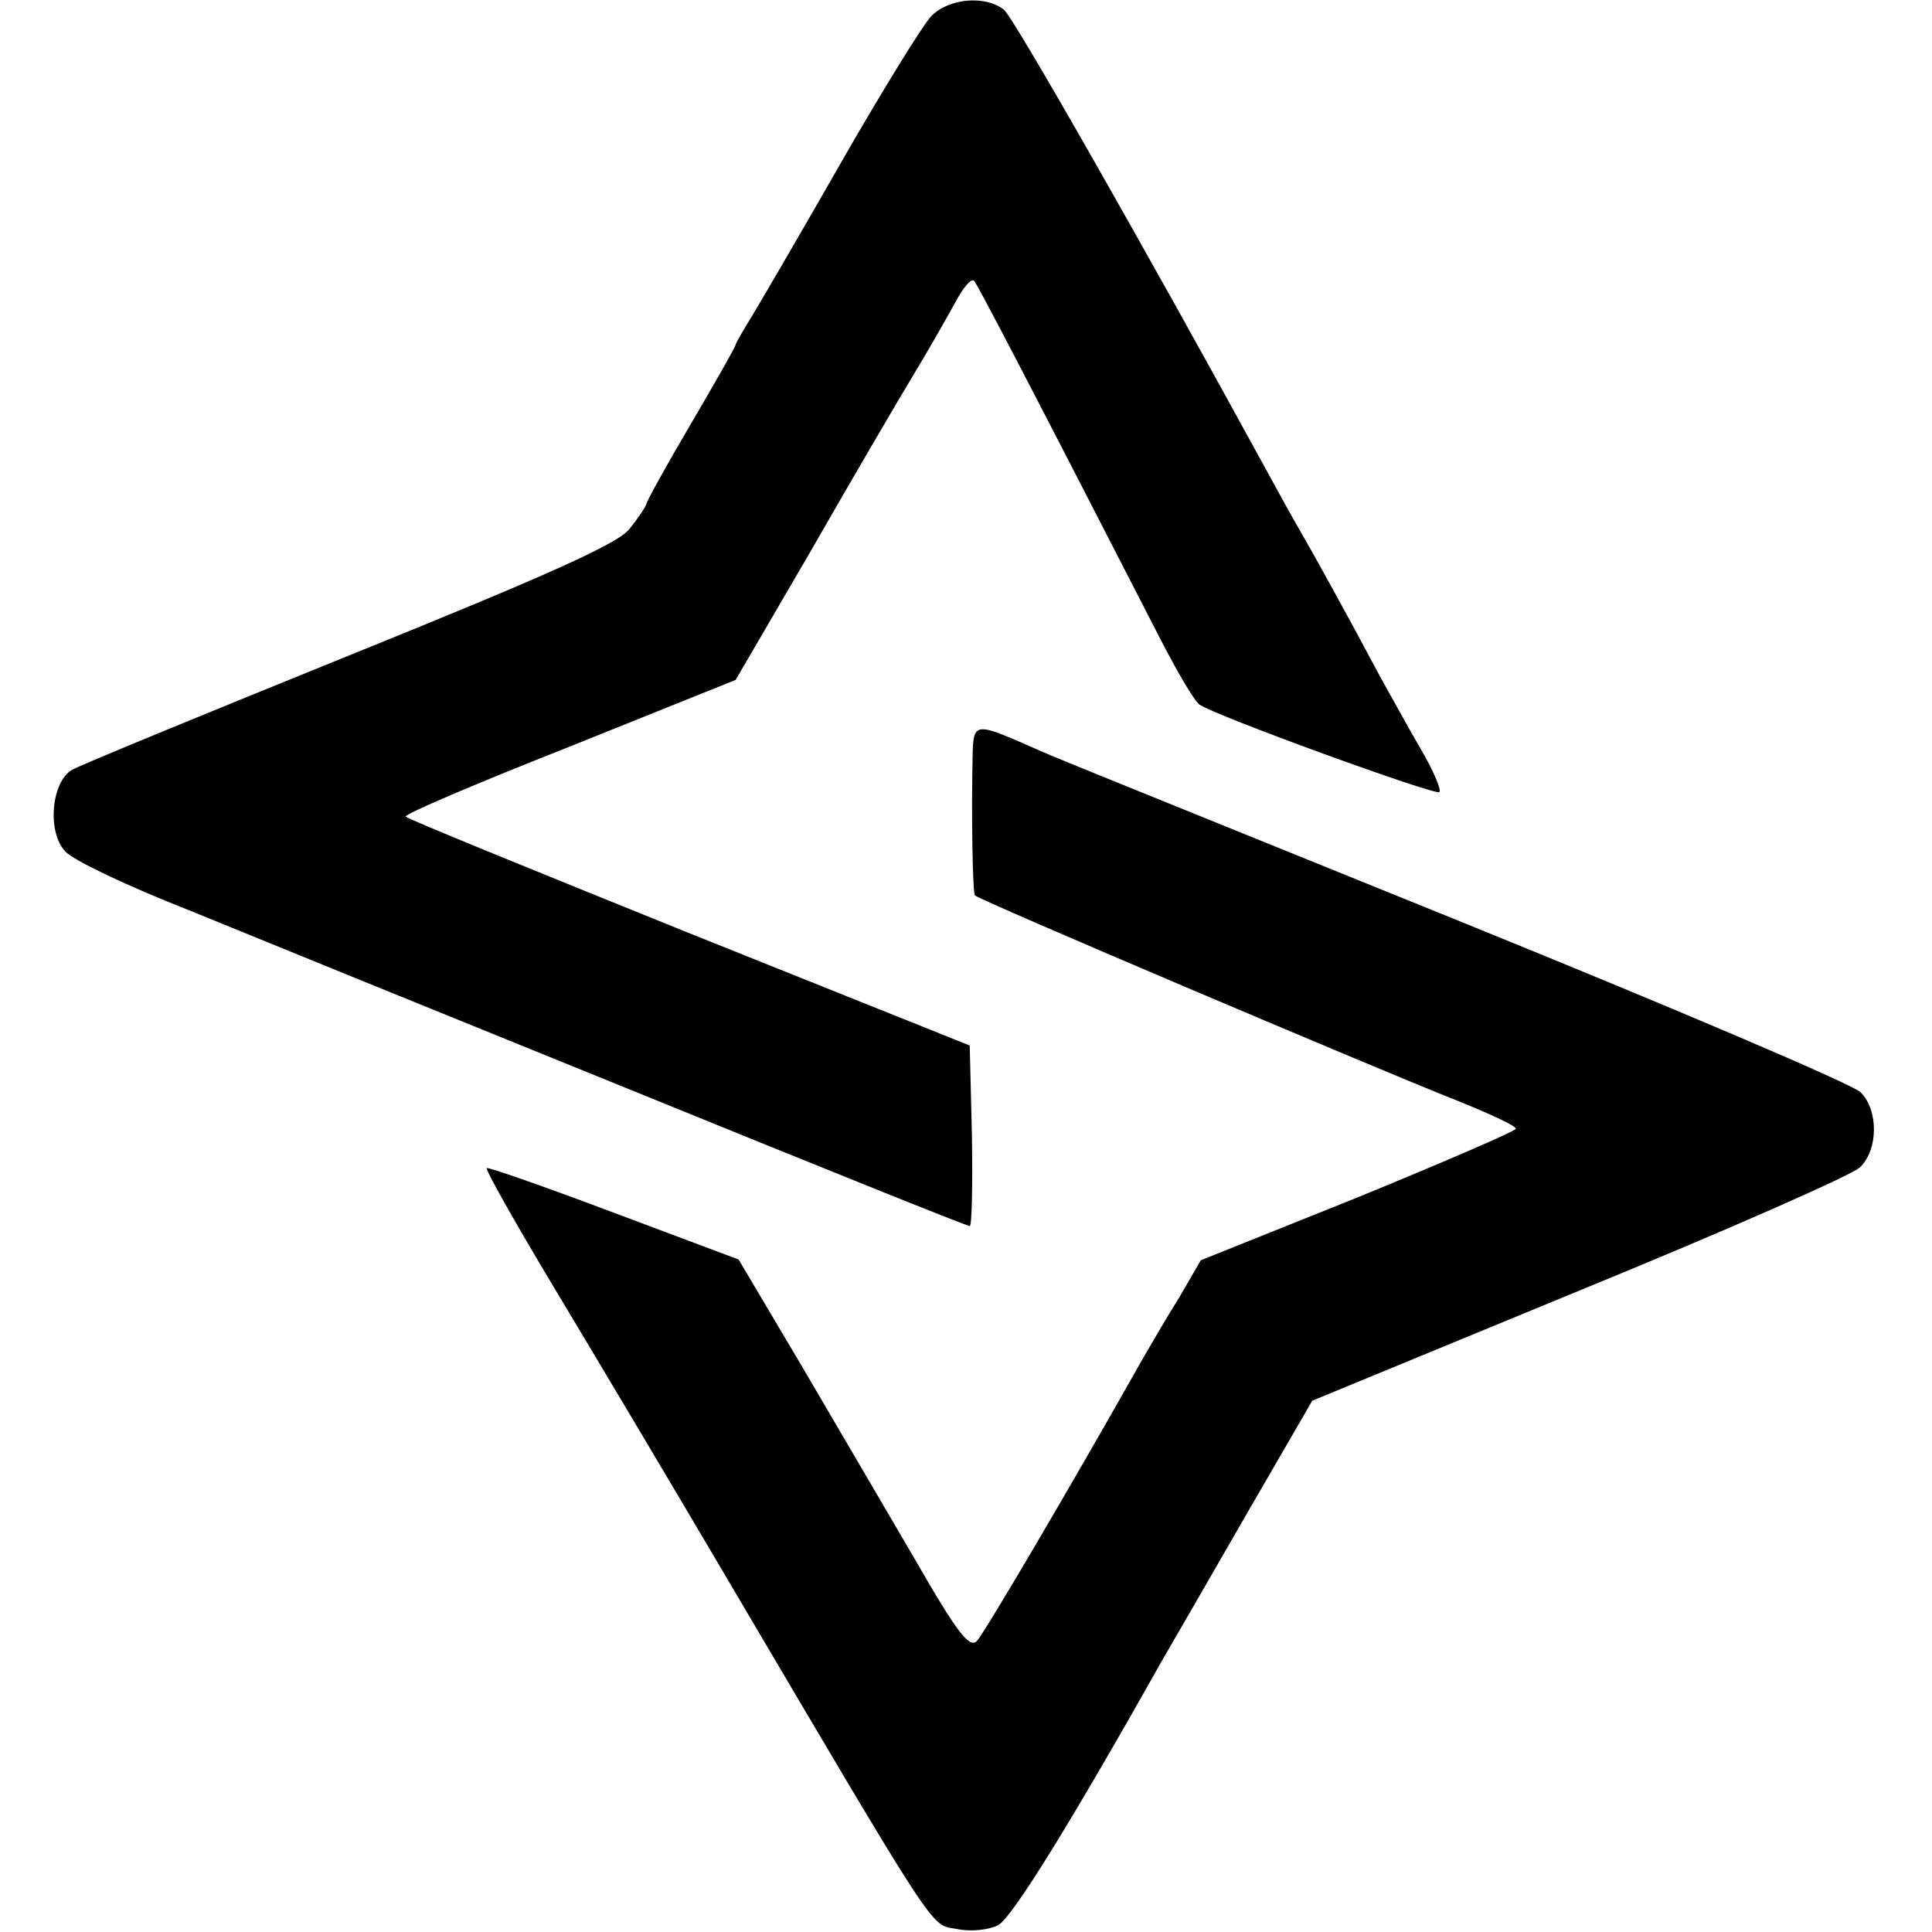
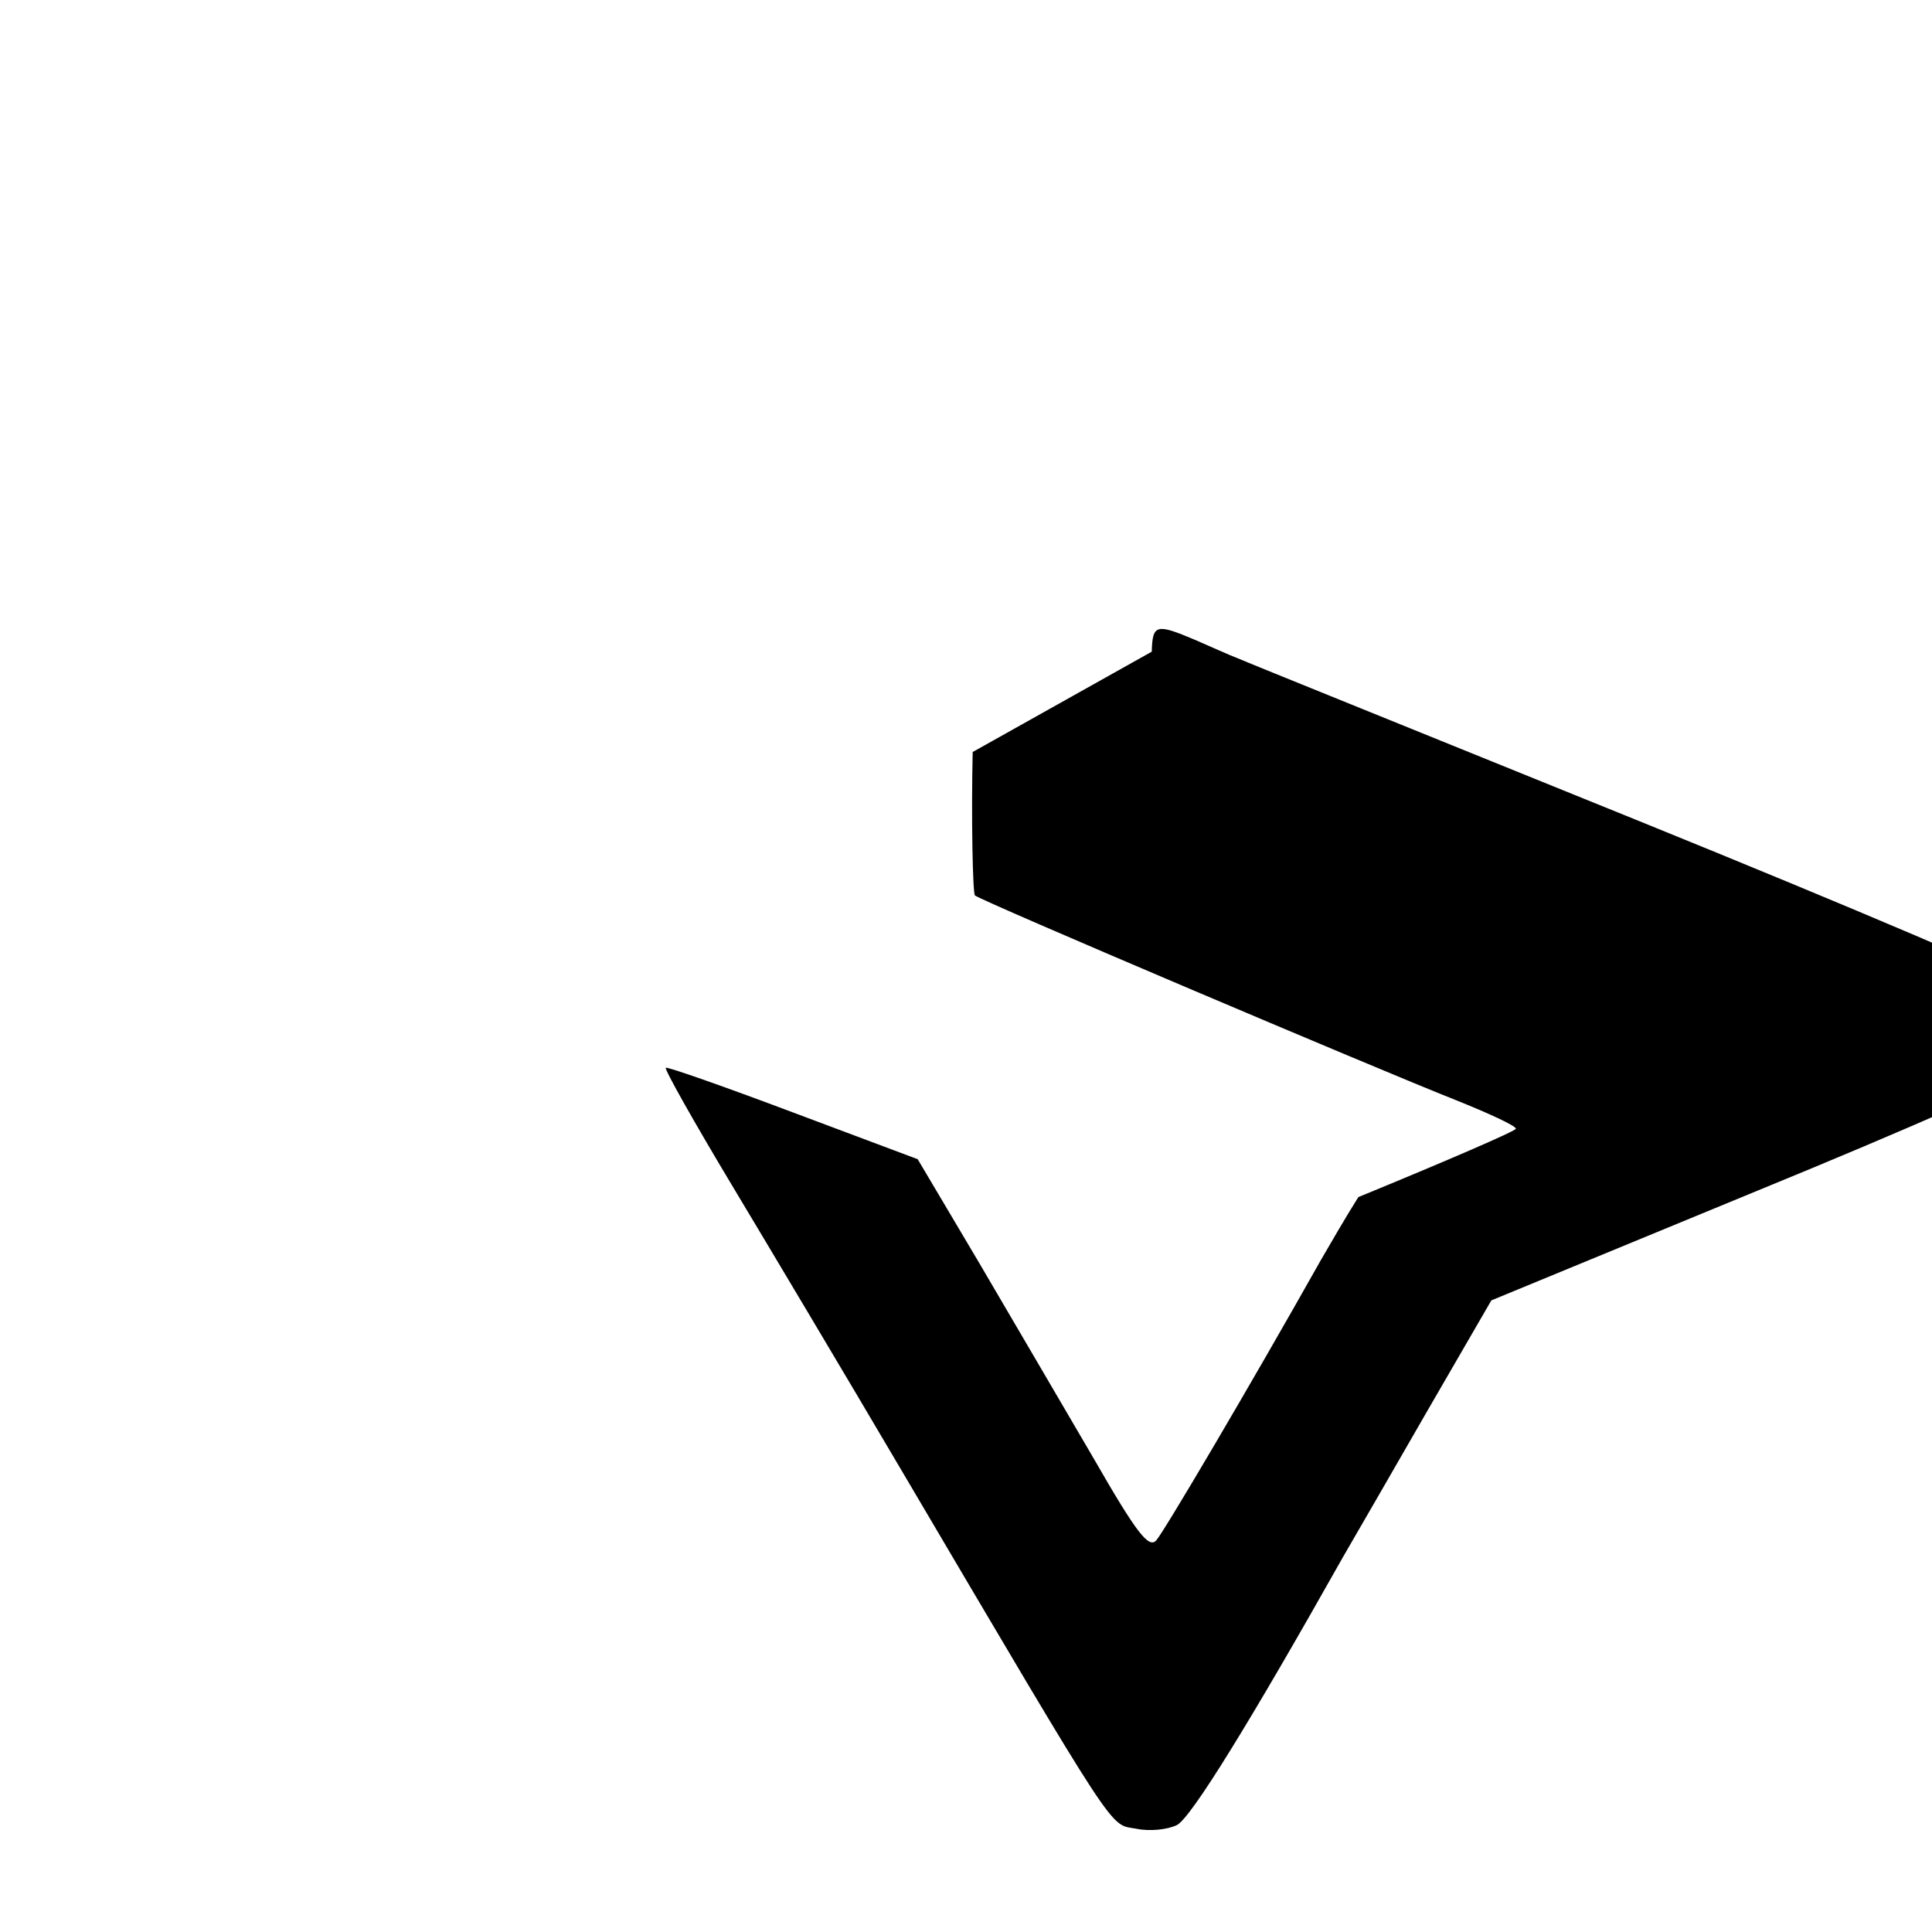
<svg xmlns="http://www.w3.org/2000/svg" version="1.0" width="260pt" height="260pt" viewBox="0 0 260 260" preserveAspectRatio="xMidYMid meet">
  <g transform="translate(0,260) scale(0.1,-0.1)" fill="#000000" stroke="none">
-     <path d="M1253 2578 c-12 -13 -65 -99 -119 -193 -53 -93 -108 -187 -120 -207 -13 -21 -24 -40 -24 -42 0 -2 -27 -50 -60 -106 -33 -56 -60 -105 -60 -108 -1 -4 -11 -19 -23 -34 -16 -20 -110 -62 -377 -170 -195 -79 -363 -148 -373 -154 -28 -16 -34 -84 -9 -110 11 -12 85 -47 164 -78 78 -32 346 -141 595 -242 248 -101 454 -184 458 -184 3 0 4 55 3 121 l-3 122 -377 151 c-208 84 -380 154 -382 157 -3 3 96 45 220 94 l224 90 102 175 c55 96 117 202 137 235 20 33 45 77 56 97 11 21 22 34 26 30 5 -6 73 -136 249 -479 23 -45 47 -86 54 -91 18 -14 318 -123 323 -118 3 3 -8 29 -25 58 -17 29 -41 73 -55 98 -42 79 -89 164 -107 195 -10 17 -32 57 -50 90 -153 280 -336 602 -349 612 -26 20 -75 15 -98 -9z" />
-     <path d="M1309 1588 c-2 -86 0 -190 3 -193 5 -6 540 -233 646 -275 45 -18 82 -35 82 -39 0 -3 -95 -44 -212 -92 l-212 -85 -29 -50 c-17 -27 -39 -65 -50 -84 -98 -174 -212 -367 -222 -378 -10 -11 -26 9 -84 110 -39 67 -109 186 -154 263 l-83 140 -168 63 c-93 35 -170 62 -171 60 -2 -2 38 -73 89 -158 51 -85 153 -256 226 -380 299 -507 281 -479 318 -486 19 -4 43 -1 55 5 19 10 98 138 223 360 18 31 70 121 116 201 l84 145 359 148 c198 81 368 156 378 166 25 24 25 77 1 101 -11 11 -253 114 -539 230 -286 116 -529 214 -540 219 -11 4 -37 16 -58 25 -52 22 -57 21 -58 -16z" />
+     <path d="M1309 1588 c-2 -86 0 -190 3 -193 5 -6 540 -233 646 -275 45 -18 82 -35 82 -39 0 -3 -95 -44 -212 -92 c-17 -27 -39 -65 -50 -84 -98 -174 -212 -367 -222 -378 -10 -11 -26 9 -84 110 -39 67 -109 186 -154 263 l-83 140 -168 63 c-93 35 -170 62 -171 60 -2 -2 38 -73 89 -158 51 -85 153 -256 226 -380 299 -507 281 -479 318 -486 19 -4 43 -1 55 5 19 10 98 138 223 360 18 31 70 121 116 201 l84 145 359 148 c198 81 368 156 378 166 25 24 25 77 1 101 -11 11 -253 114 -539 230 -286 116 -529 214 -540 219 -11 4 -37 16 -58 25 -52 22 -57 21 -58 -16z" />
  </g>
</svg>